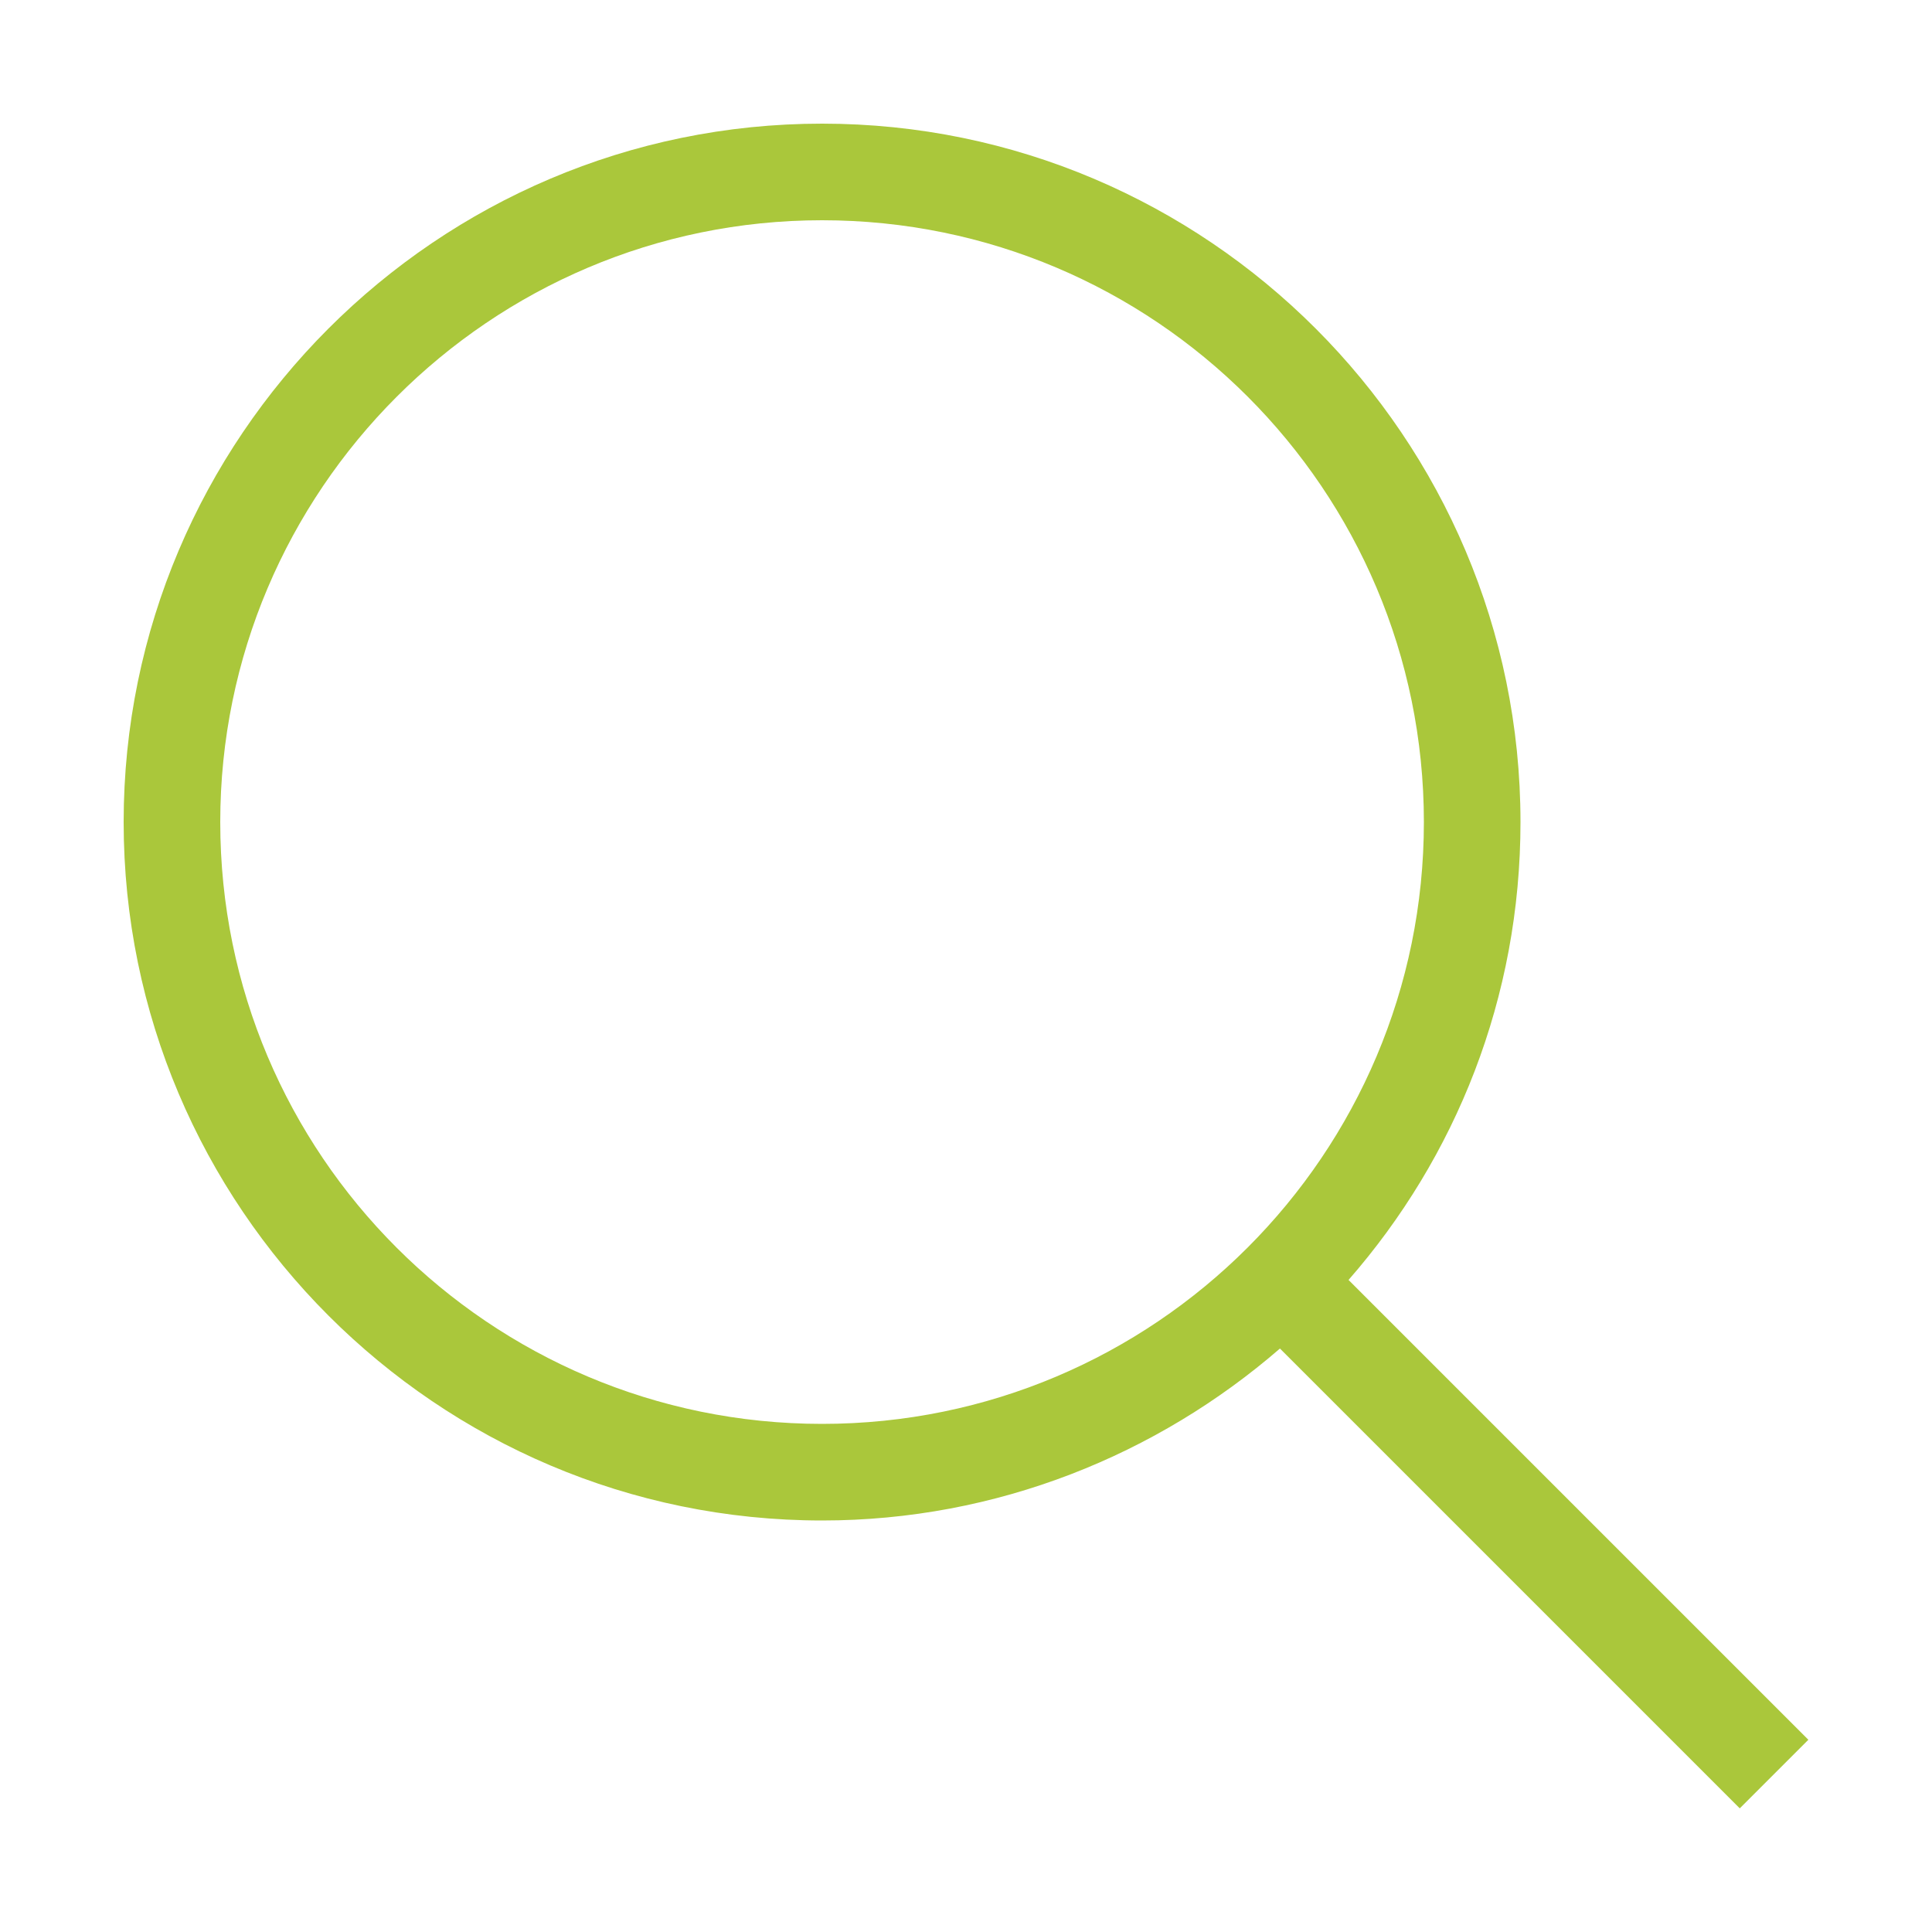
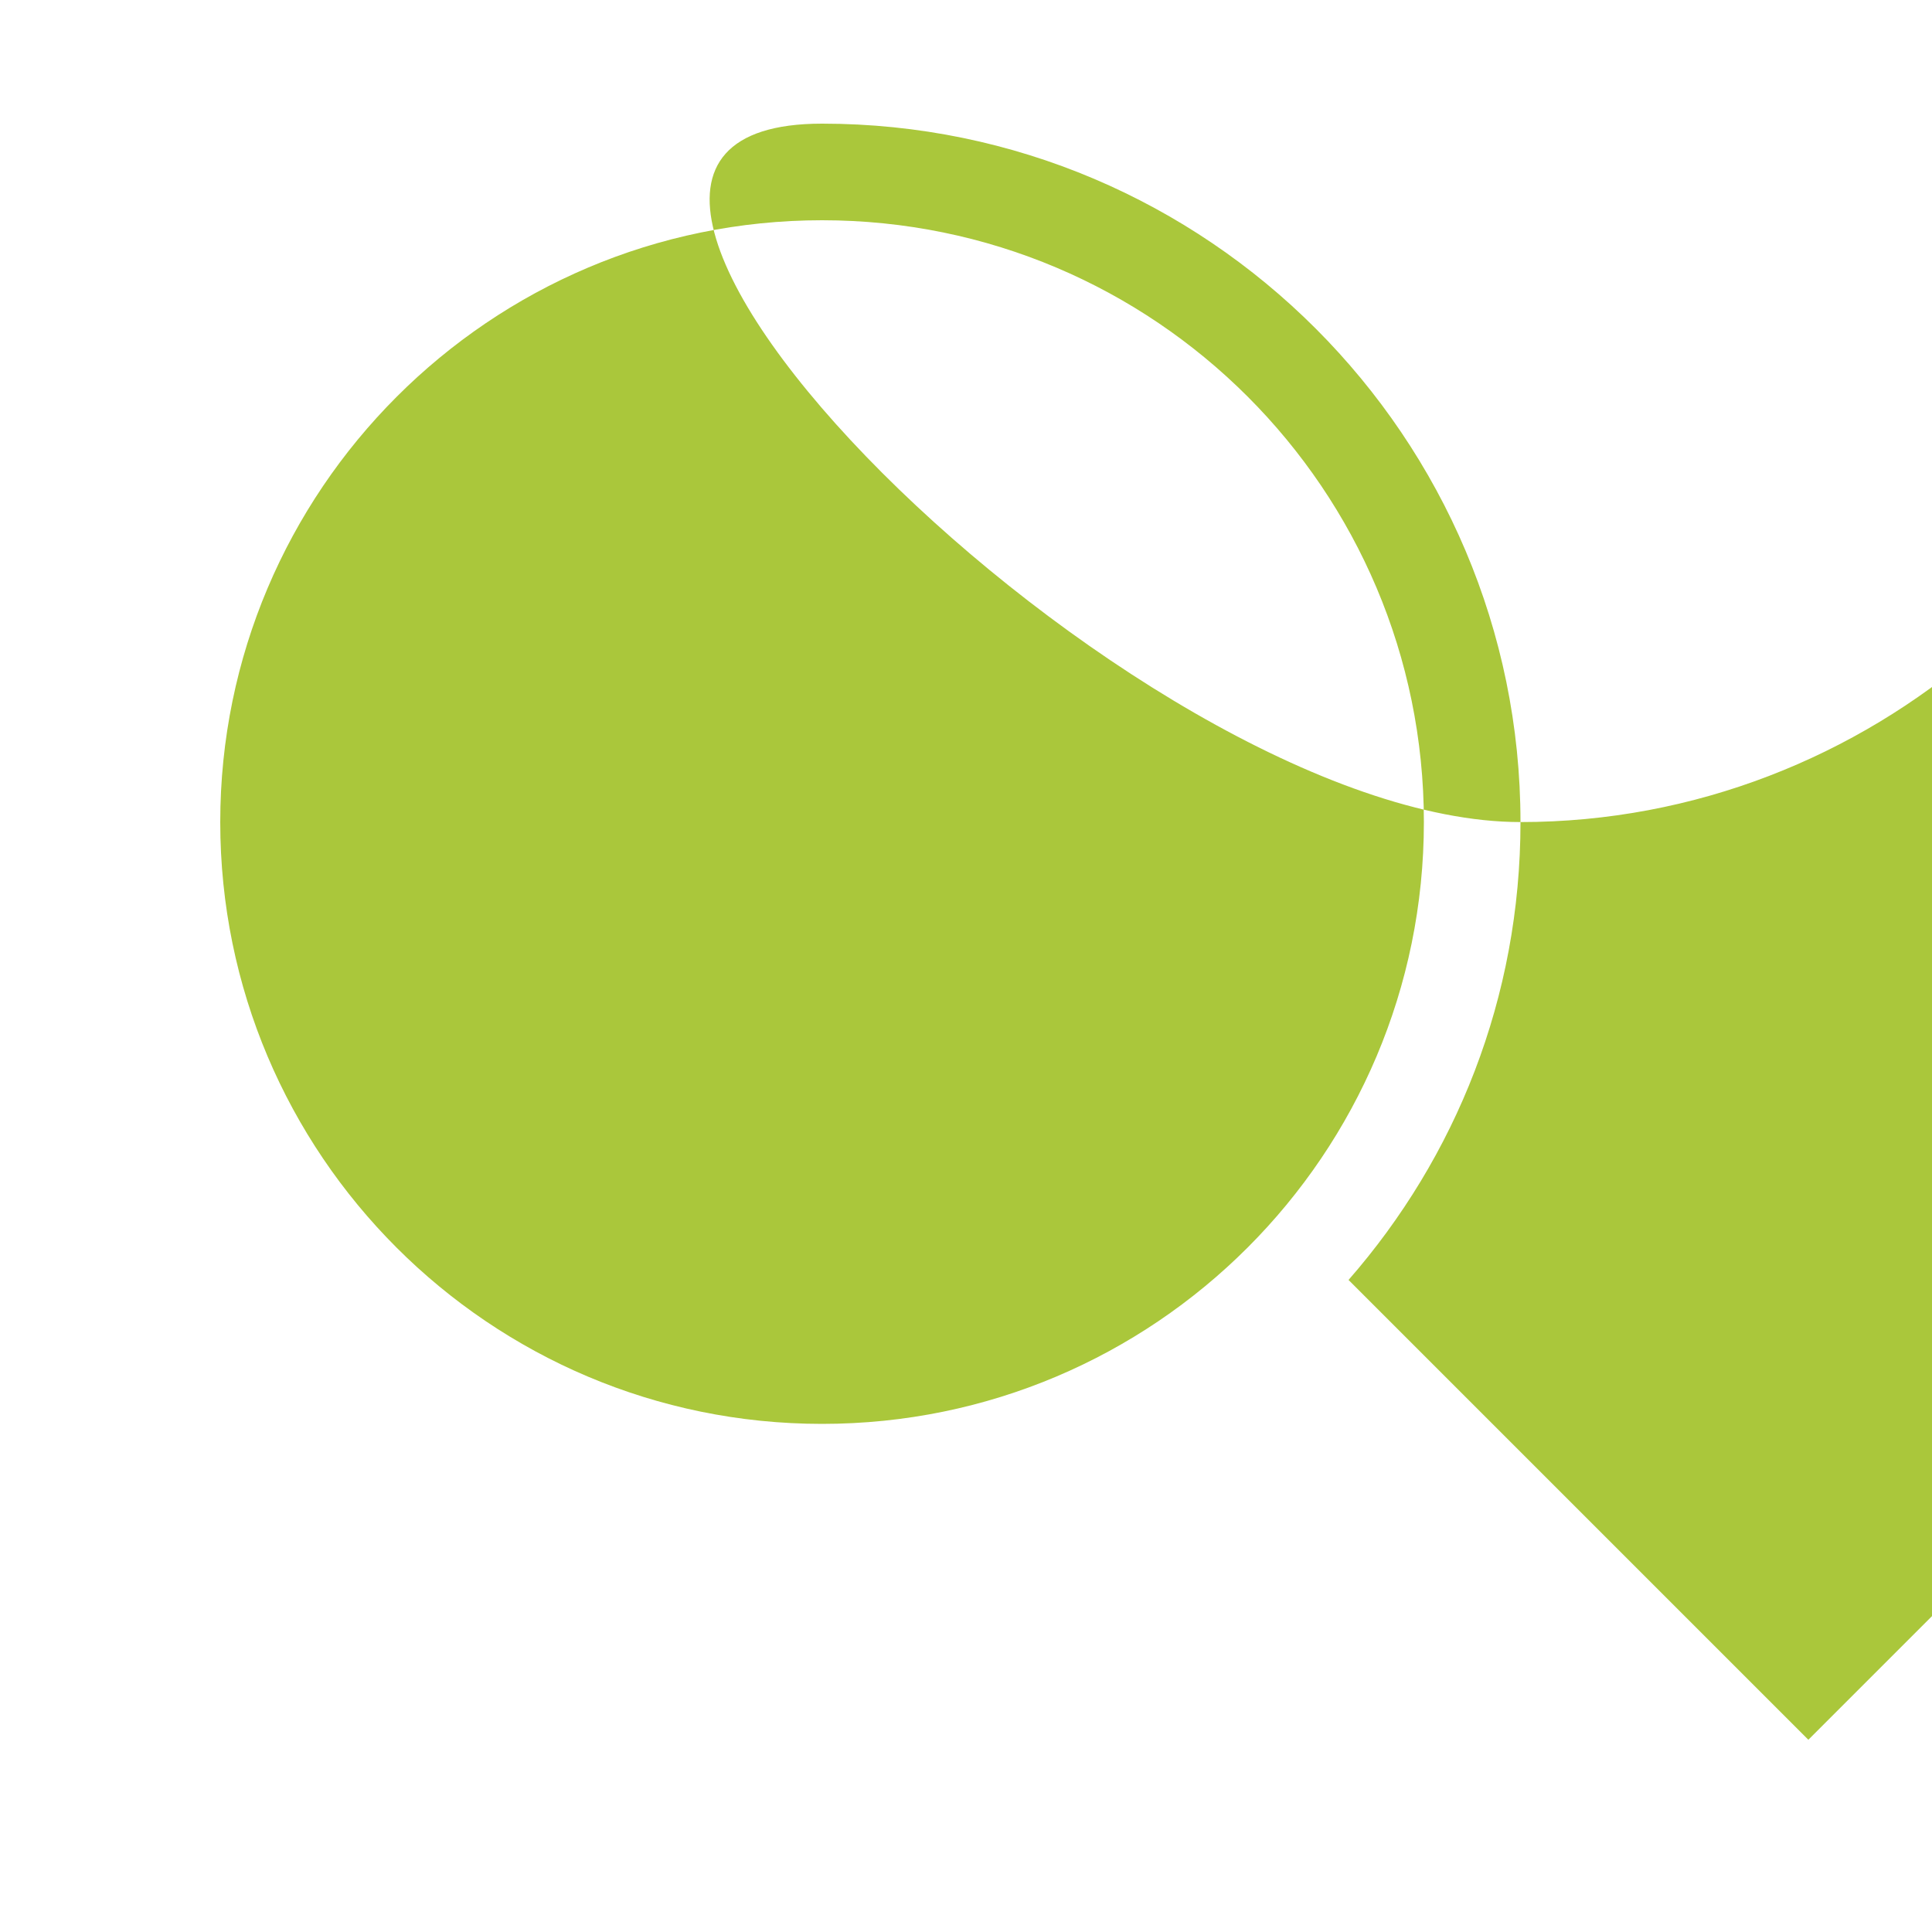
<svg xmlns="http://www.w3.org/2000/svg" id="Ebene_1" data-name="Ebene 1" viewBox="0 0 20 20">
  <defs>
    <style>
      .cls-1 {
        fill: #aac73b;
        stroke-width: 0px;
      }
    </style>
  </defs>
-   <path class="cls-1" d="m18.72,18.01l-4.76-4.76c1.11-1.27,1.78-2.92,1.78-4.74,0-3.98-3.24-7.23-7.23-7.23S1.28,4.53,1.28,8.51s3.24,7.23,7.23,7.23c1.81,0,3.47-.68,4.74-1.78l4.76,4.76.71-.71ZM2.28,8.51c0-3.43,2.79-6.23,6.23-6.23s6.23,2.79,6.23,6.23-2.79,6.23-6.23,6.23-6.23-2.79-6.23-6.23Z" />
+   <path class="cls-1" d="m18.72,18.01l-4.76-4.76c1.11-1.27,1.78-2.92,1.78-4.74,0-3.98-3.24-7.23-7.23-7.23s3.24,7.23,7.23,7.23c1.81,0,3.47-.68,4.74-1.78l4.76,4.76.71-.71ZM2.28,8.51c0-3.43,2.79-6.23,6.23-6.23s6.23,2.79,6.23,6.23-2.79,6.23-6.23,6.23-6.23-2.79-6.23-6.23Z" />
</svg>